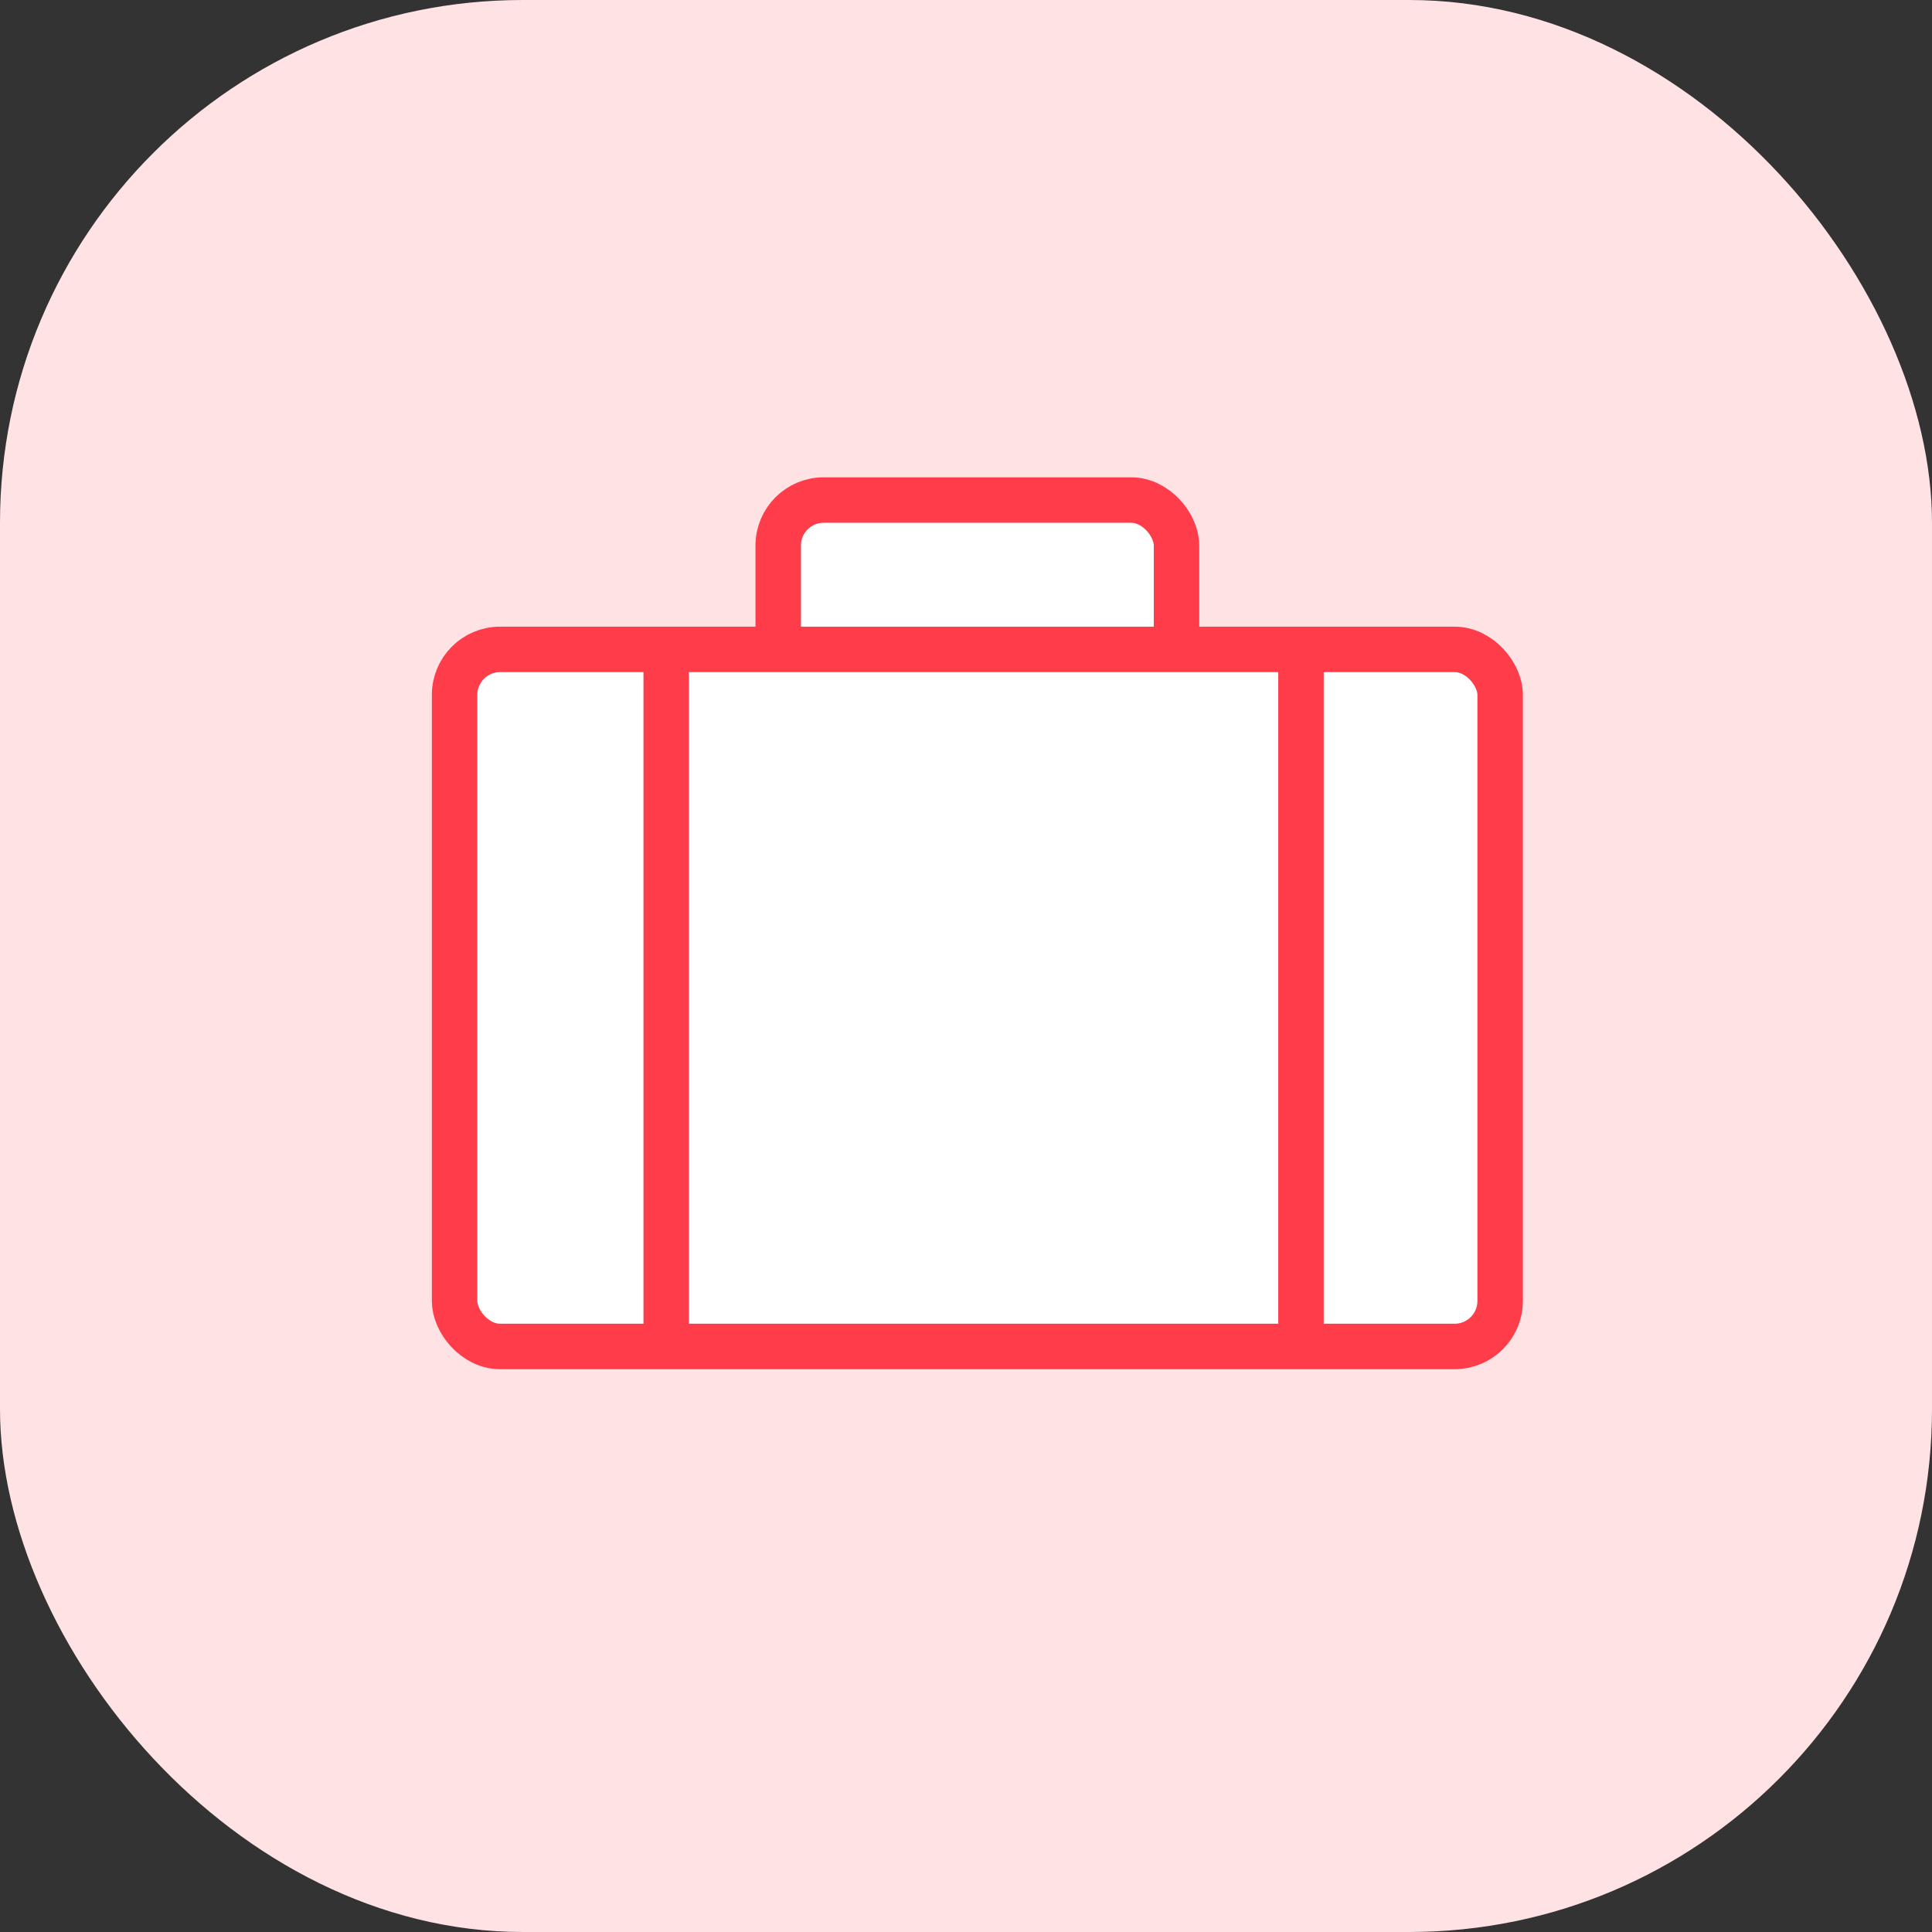
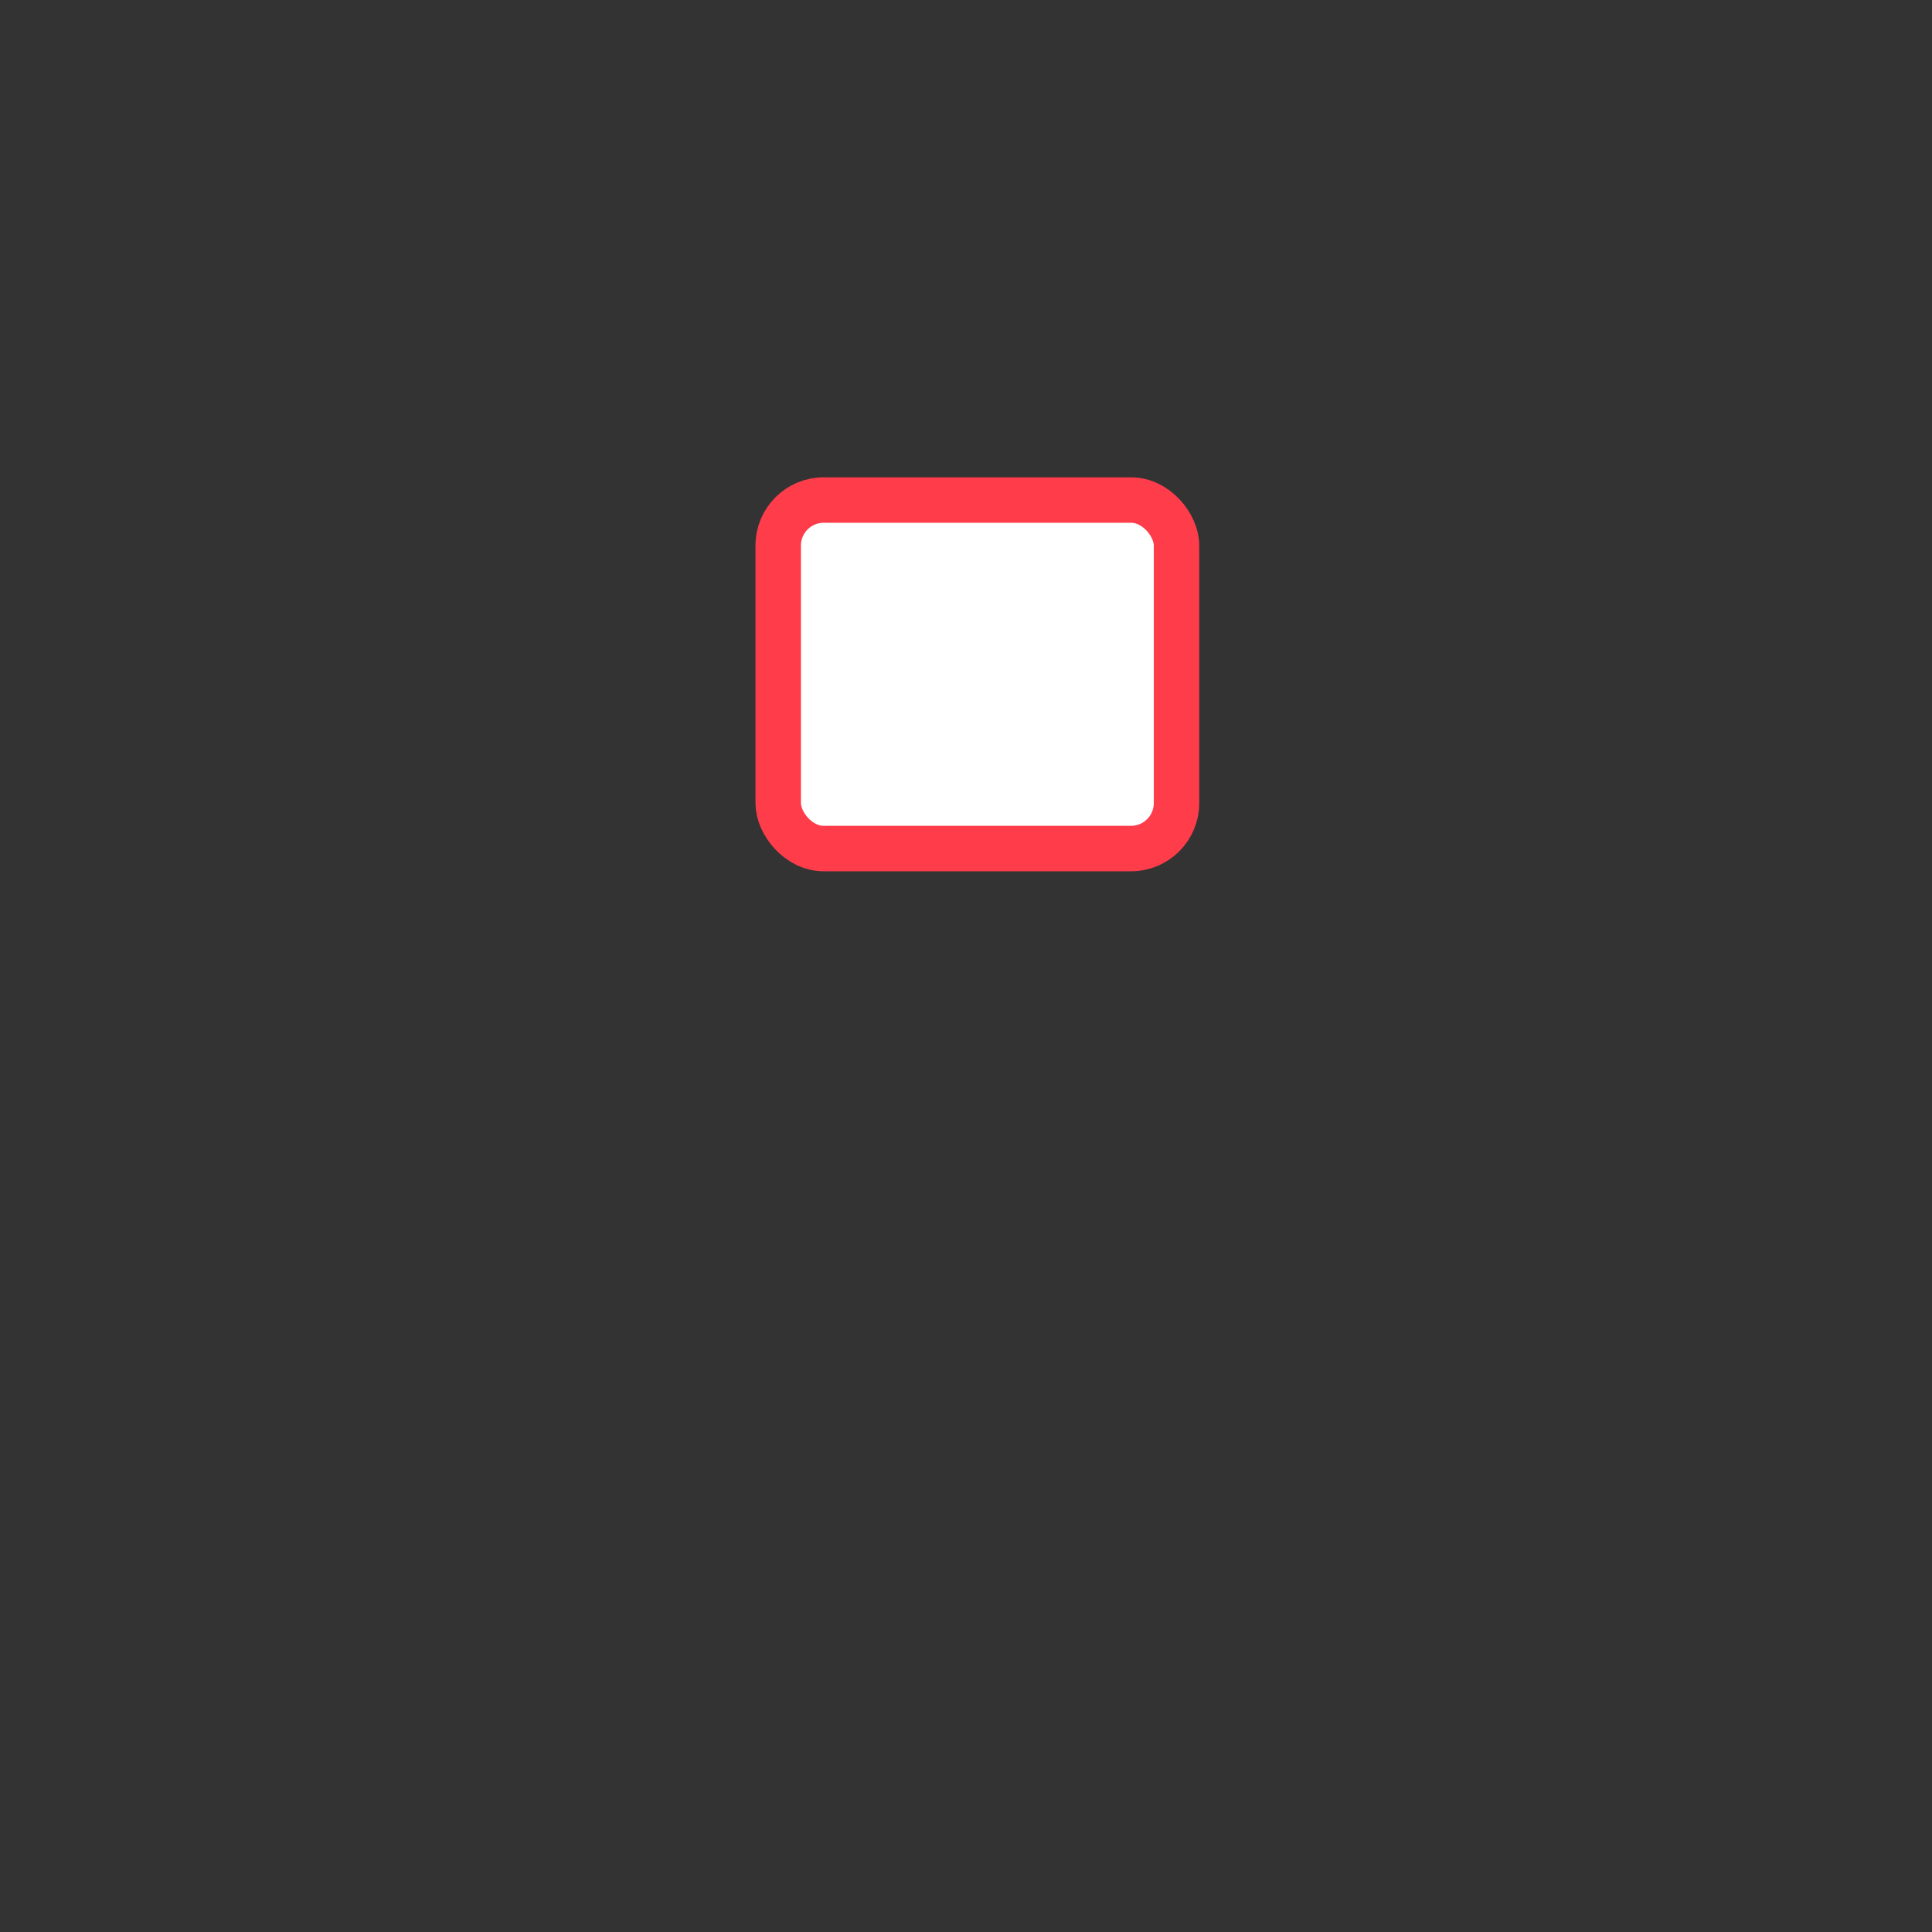
<svg xmlns="http://www.w3.org/2000/svg" width="85" height="85" viewBox="0 0 85 85">
  <rect x="0" y="0" width="85" height="85" fill="#333333" stroke="none" />
  <g fill="none" fill-rule="evenodd">
-     <rect width="85" height="85" fill="#FFE2E4" rx="23" />
    <g stroke="#FE3C4A" stroke-width="2" transform="translate(20 22)">
      <rect width="17.524" height="15.333" x="14.238" fill="#FFF" rx="2" />
-       <rect width="46" height="30.667" y="6.571" fill="#FFF" rx="2" />
-       <path stroke-linecap="square" d="M9.31 8.214L9.31 36.69M37.238 8.214L37.238 36.69" />
    </g>
  </g>
</svg>